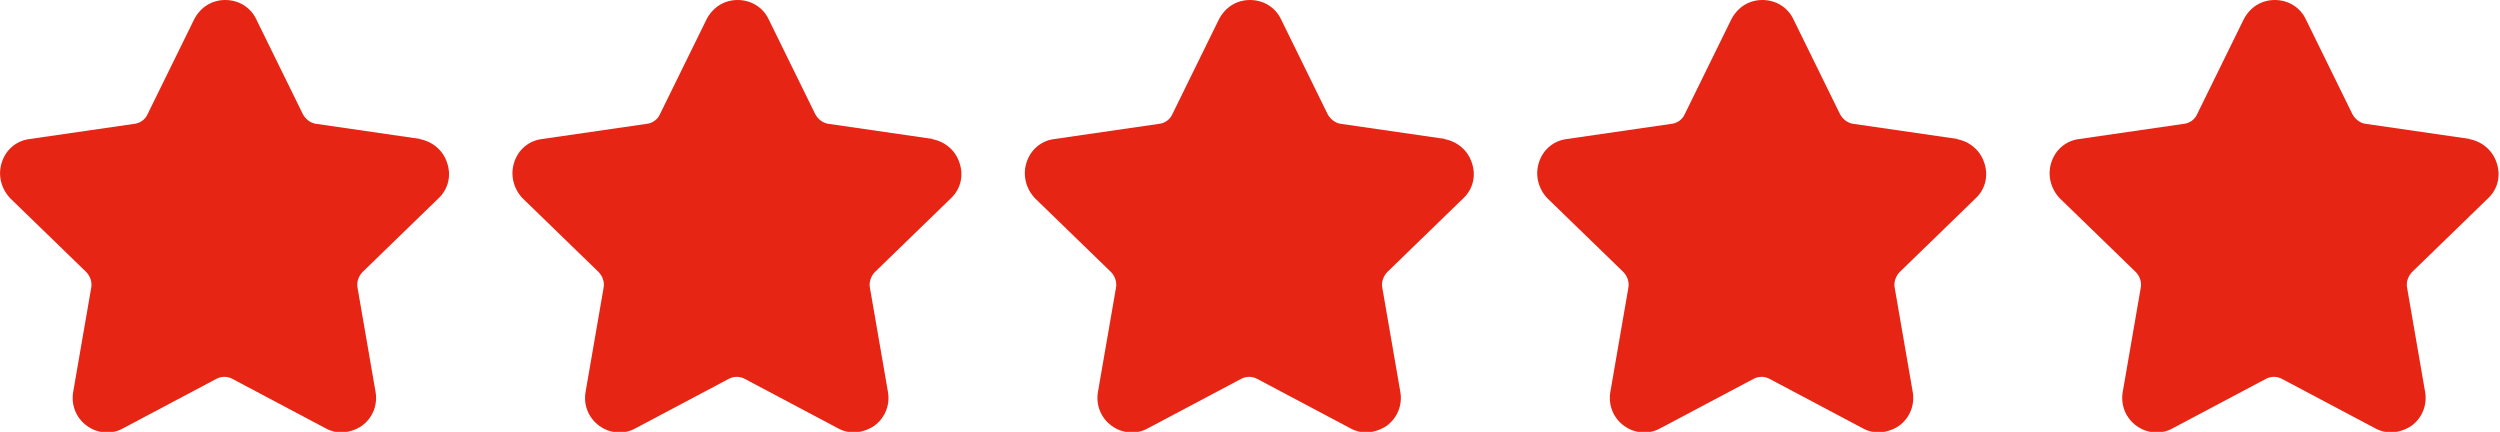
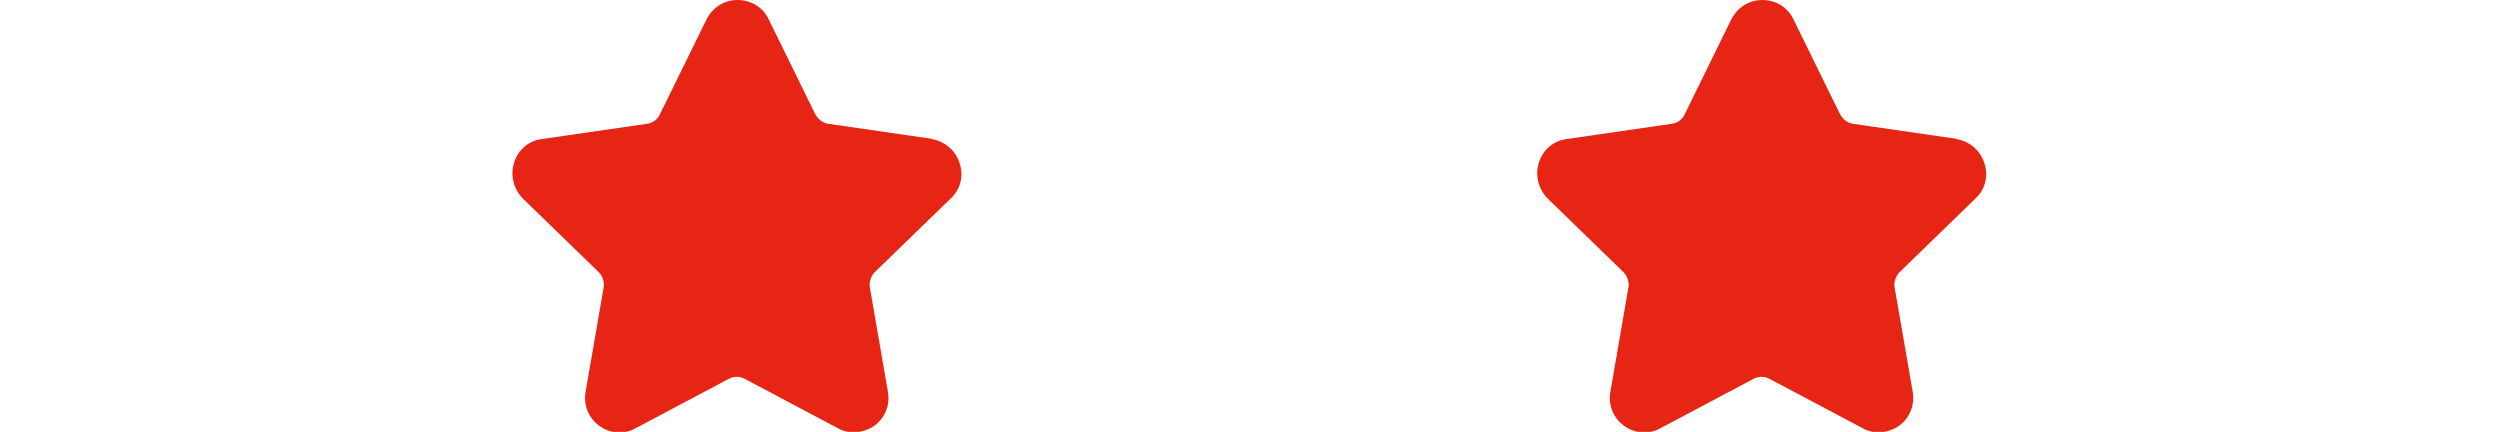
<svg xmlns="http://www.w3.org/2000/svg" viewBox="0 0 444 76.7">
  <g fill="#e62514">
-     <path d="m74.8 24.7-18.6-2.7c-1-.1-1.9-.8-2.4-1.7l-8.3-16.9c-1-2.1-3.1-3.4-5.5-3.4s-4.4 1.3-5.5 3.4l-8.3 16.9c-.4.9-1.3 1.6-2.4 1.7l-18.6 2.7c-2.3.3-4.2 1.9-4.9 4.2-.7 2.2-.1 4.6 1.5 6.3l13.5 13.1c.7.7 1.1 1.8.9 2.8l-3.2 18.5c-.4 2.3.5 4.6 2.4 6s4.4 1.6 6.4.5l16.6-8.8c.9-.5 2-.5 2.9 0l16.6 8.8c.9.5 1.9.7 2.8.7s2.5-.4 3.6-1.2c1.9-1.4 2.8-3.7 2.4-6l-3.2-18.5c-.2-1 .2-2.1.9-2.8l13.5-13.1c1.7-1.6 2.3-4 1.5-6.3-.7-2.2-2.6-3.8-4.9-4.2z" />
    <path d="m165.8 24.7-18.6-2.7c-1-.1-1.9-.8-2.4-1.7l-8.3-16.9c-1-2.1-3.1-3.4-5.5-3.4s-4.4 1.3-5.5 3.4l-8.3 16.9c-.4.9-1.3 1.6-2.4 1.7l-18.6 2.7c-2.3.3-4.2 1.9-4.9 4.2-.7 2.2-.1 4.6 1.5 6.3l13.5 13.1c.7.7 1.1 1.8.9 2.8l-3.2 18.5c-.4 2.3.5 4.6 2.4 6s4.4 1.6 6.4.5l16.6-8.8c.9-.5 2-.5 2.9 0l16.6 8.8c.9.5 1.9.7 2.8.7s2.5-.4 3.6-1.2c1.9-1.4 2.8-3.7 2.4-6l-3.2-18.5c-.2-1 .2-2.1.9-2.8l13.5-13.1c1.7-1.6 2.3-4 1.5-6.3-.7-2.2-2.6-3.8-4.9-4.2z" />
-     <path d="m256.8 24.7-18.6-2.7c-1-.1-1.9-.8-2.4-1.7l-8.3-16.9c-1-2.1-3.1-3.4-5.5-3.4s-4.4 1.3-5.5 3.4l-8.3 16.9c-.4.9-1.3 1.6-2.4 1.7l-18.6 2.7c-2.3.3-4.2 1.9-4.9 4.2-.7 2.2-.1 4.6 1.5 6.3l13.5 13.1c.7.7 1.1 1.8.9 2.8l-3.2 18.5c-.4 2.3.5 4.6 2.4 6s4.4 1.6 6.4.5l16.6-8.8c.9-.5 2-.5 2.9 0l16.6 8.8c.9.5 1.9.7 2.8.7s2.5-.4 3.6-1.2c1.9-1.4 2.8-3.7 2.4-6l-3.2-18.5c-.2-1 .2-2.1.9-2.8l13.5-13.1c1.7-1.6 2.3-4 1.5-6.3-.7-2.2-2.6-3.8-4.9-4.2z" />
    <path d="m347.8 24.7-18.6-2.7c-1-.1-1.9-.8-2.4-1.7l-8.3-16.9c-1-2.1-3.1-3.4-5.5-3.4s-4.4 1.3-5.5 3.4l-8.3 16.9c-.4.9-1.3 1.6-2.4 1.7l-18.6 2.7c-2.3.3-4.2 1.9-4.9 4.2-.7 2.2-.1 4.6 1.5 6.3l13.5 13.1c.7.7 1.1 1.8.9 2.8l-3.2 18.5c-.4 2.3.5 4.6 2.4 6s4.4 1.6 6.4.5l16.6-8.8c.9-.5 2-.5 2.9 0l16.6 8.8c.9.5 1.9.7 2.8.7s2.5-.4 3.6-1.2c1.9-1.4 2.8-3.7 2.4-6l-3.2-18.5c-.2-1 .2-2.1.9-2.8l13.5-13.1c1.7-1.6 2.3-4 1.5-6.3-.7-2.2-2.6-3.8-4.9-4.2z" />
-     <path d="m438.8 24.7-18.6-2.7c-1-.1-1.9-.8-2.4-1.7l-8.3-16.9c-1-2.1-3.1-3.4-5.5-3.4s-4.4 1.3-5.5 3.4l-8.3 16.9c-.4.9-1.3 1.6-2.4 1.7l-18.6 2.7c-2.3.3-4.2 1.9-4.9 4.2-.7 2.2-.1 4.6 1.5 6.3l13.5 13.1c.7.7 1.1 1.8.9 2.8l-3.2 18.5c-.4 2.3.5 4.6 2.4 6s4.4 1.6 6.4.5l16.6-8.8c.9-.5 2-.5 2.9 0l16.6 8.8c.9.5 1.9.7 2.8.7s2.5-.4 3.6-1.2c1.9-1.4 2.8-3.7 2.4-6l-3.2-18.5c-.2-1 .2-2.1.9-2.8l13.5-13.1c1.7-1.6 2.3-4 1.5-6.3-.7-2.2-2.6-3.8-4.9-4.2z" />
  </g>
</svg>